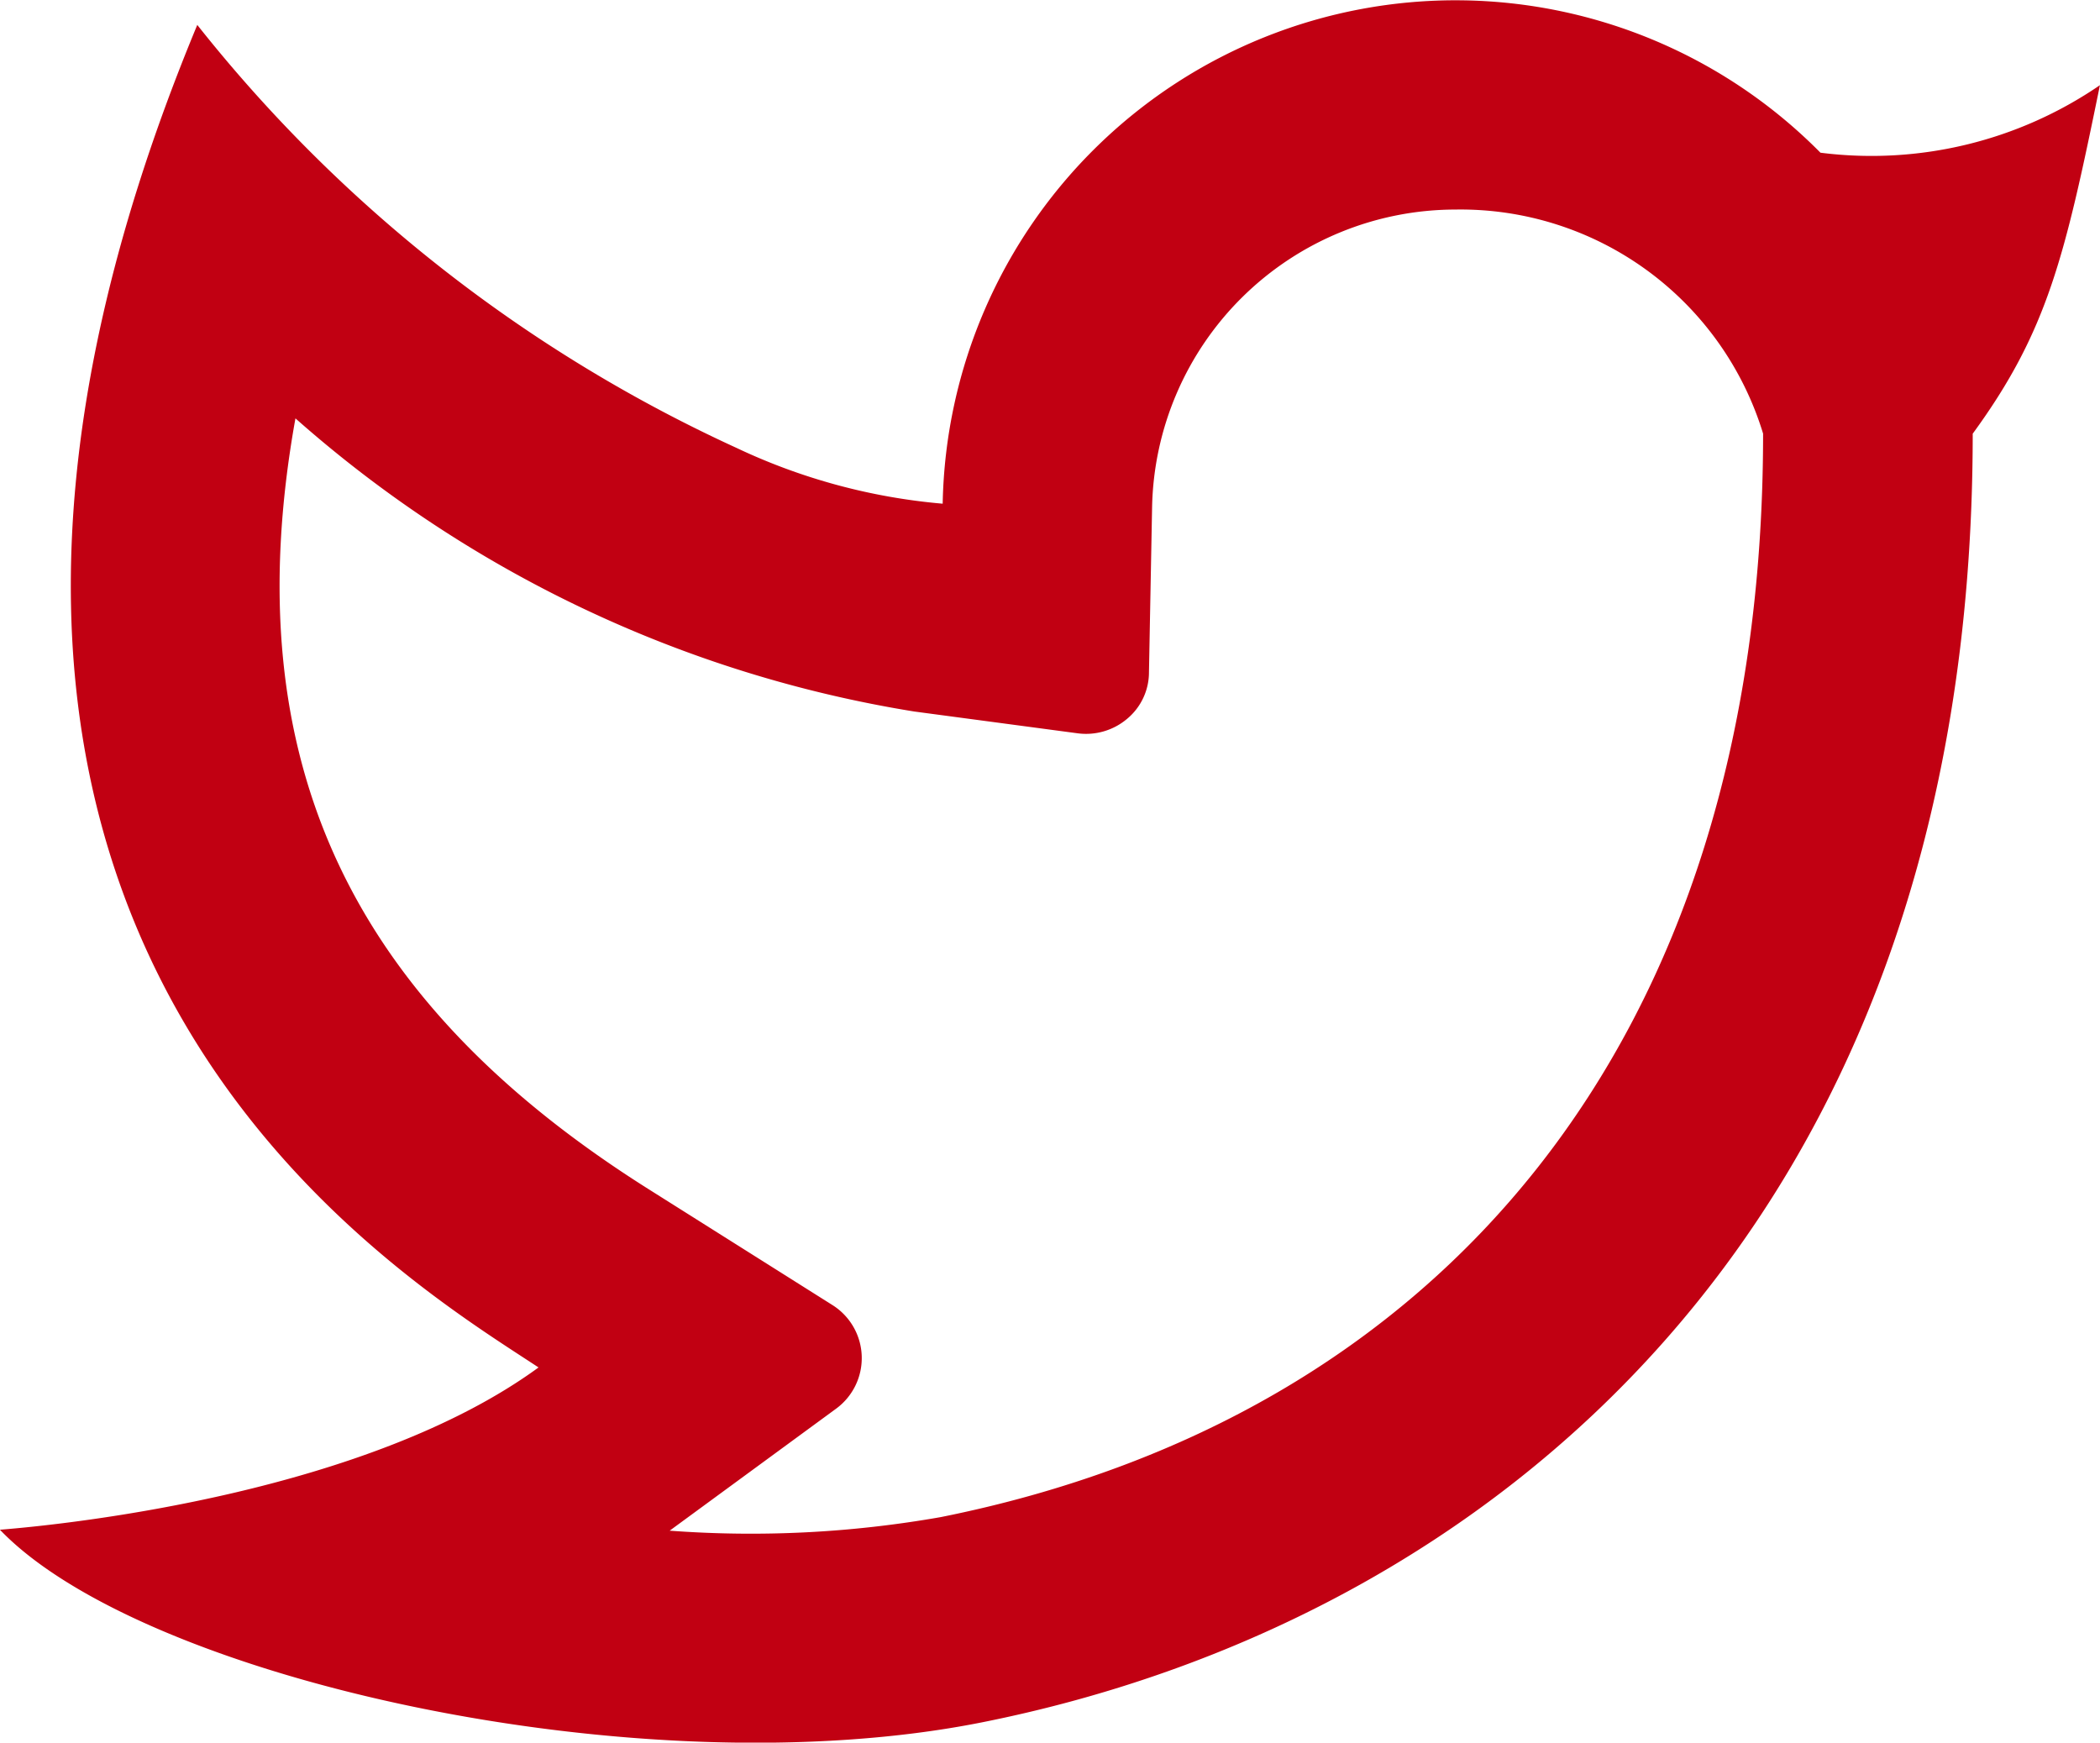
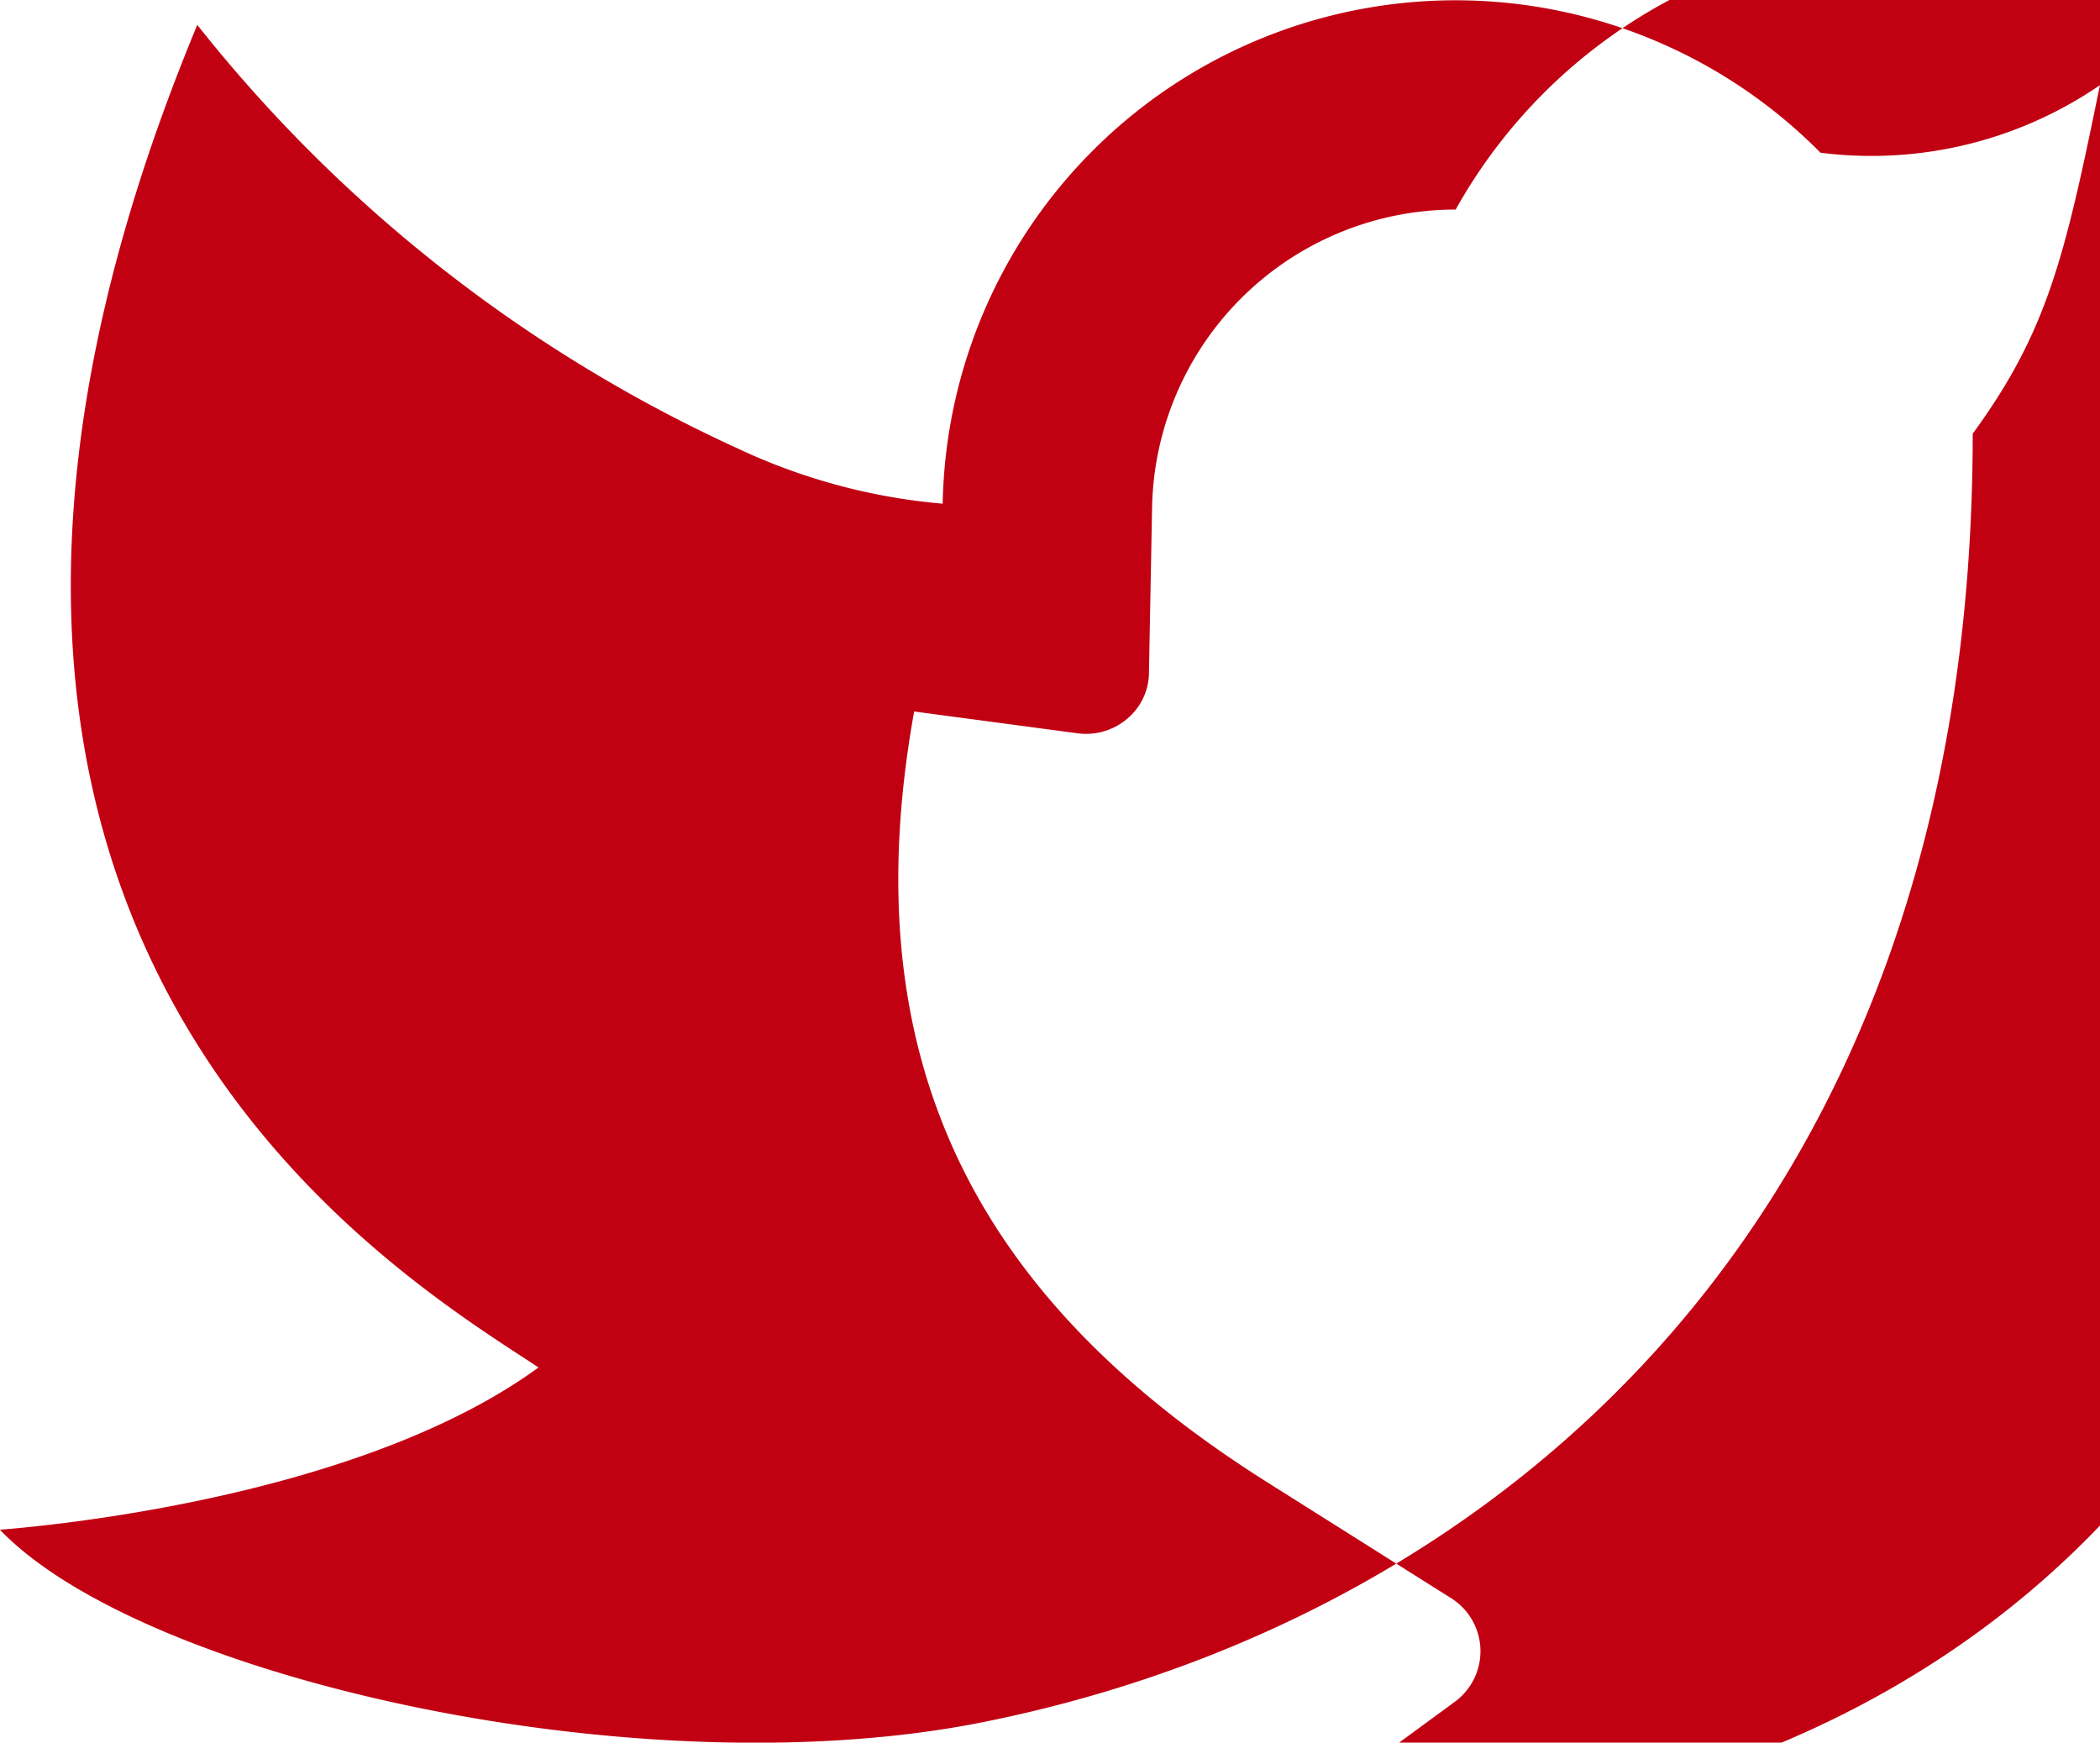
<svg xmlns="http://www.w3.org/2000/svg" width="28.922" height="24" viewBox="0 0 28.922 24">
-   <path id="twitter" d="M22.838,9.983a4.182,4.182,0,0,0-4.181,4.1l-.043,2.271a.833.833,0,0,1-.3.642.875.875,0,0,1-.685.2l-2.249-.3a16.924,16.924,0,0,1-8.521-4.037c-.858,4.772.822,8.074,4.88,10.626l2.516,1.586a.863.863,0,0,1,.05,1.427l-2.292,1.68a15.062,15.062,0,0,0,3.734-.187c6.805-1.362,11.325-6.481,11.325-14.922A4.356,4.356,0,0,0,22.838,9.983Zm-7.065,4.051A7.065,7.065,0,0,1,27.862,9.2a5.567,5.567,0,0,0,3.849-.93c-.483,2.364-.721,3.388-1.752,4.8,0,11.022-6.769,16.378-13.646,17.748-4.707.937-11.563-.606-13.524-2.653,1-.079,5.068-.519,7.418-2.235-1.99-1.312-9.9-5.969-4.7-18.49a20.2,20.2,0,0,0,7.425,5.825A8.292,8.292,0,0,0,15.773,14.034Z" transform="translate(-2.79 -7.097)" fill="#c10012" />
+   <path id="twitter" d="M22.838,9.983a4.182,4.182,0,0,0-4.181,4.1l-.043,2.271a.833.833,0,0,1-.3.642.875.875,0,0,1-.685.2l-2.249-.3c-.858,4.772.822,8.074,4.88,10.626l2.516,1.586a.863.863,0,0,1,.05,1.427l-2.292,1.68a15.062,15.062,0,0,0,3.734-.187c6.805-1.362,11.325-6.481,11.325-14.922A4.356,4.356,0,0,0,22.838,9.983Zm-7.065,4.051A7.065,7.065,0,0,1,27.862,9.2a5.567,5.567,0,0,0,3.849-.93c-.483,2.364-.721,3.388-1.752,4.8,0,11.022-6.769,16.378-13.646,17.748-4.707.937-11.563-.606-13.524-2.653,1-.079,5.068-.519,7.418-2.235-1.99-1.312-9.9-5.969-4.7-18.49a20.2,20.2,0,0,0,7.425,5.825A8.292,8.292,0,0,0,15.773,14.034Z" transform="translate(-2.79 -7.097)" fill="#c10012" />
</svg>